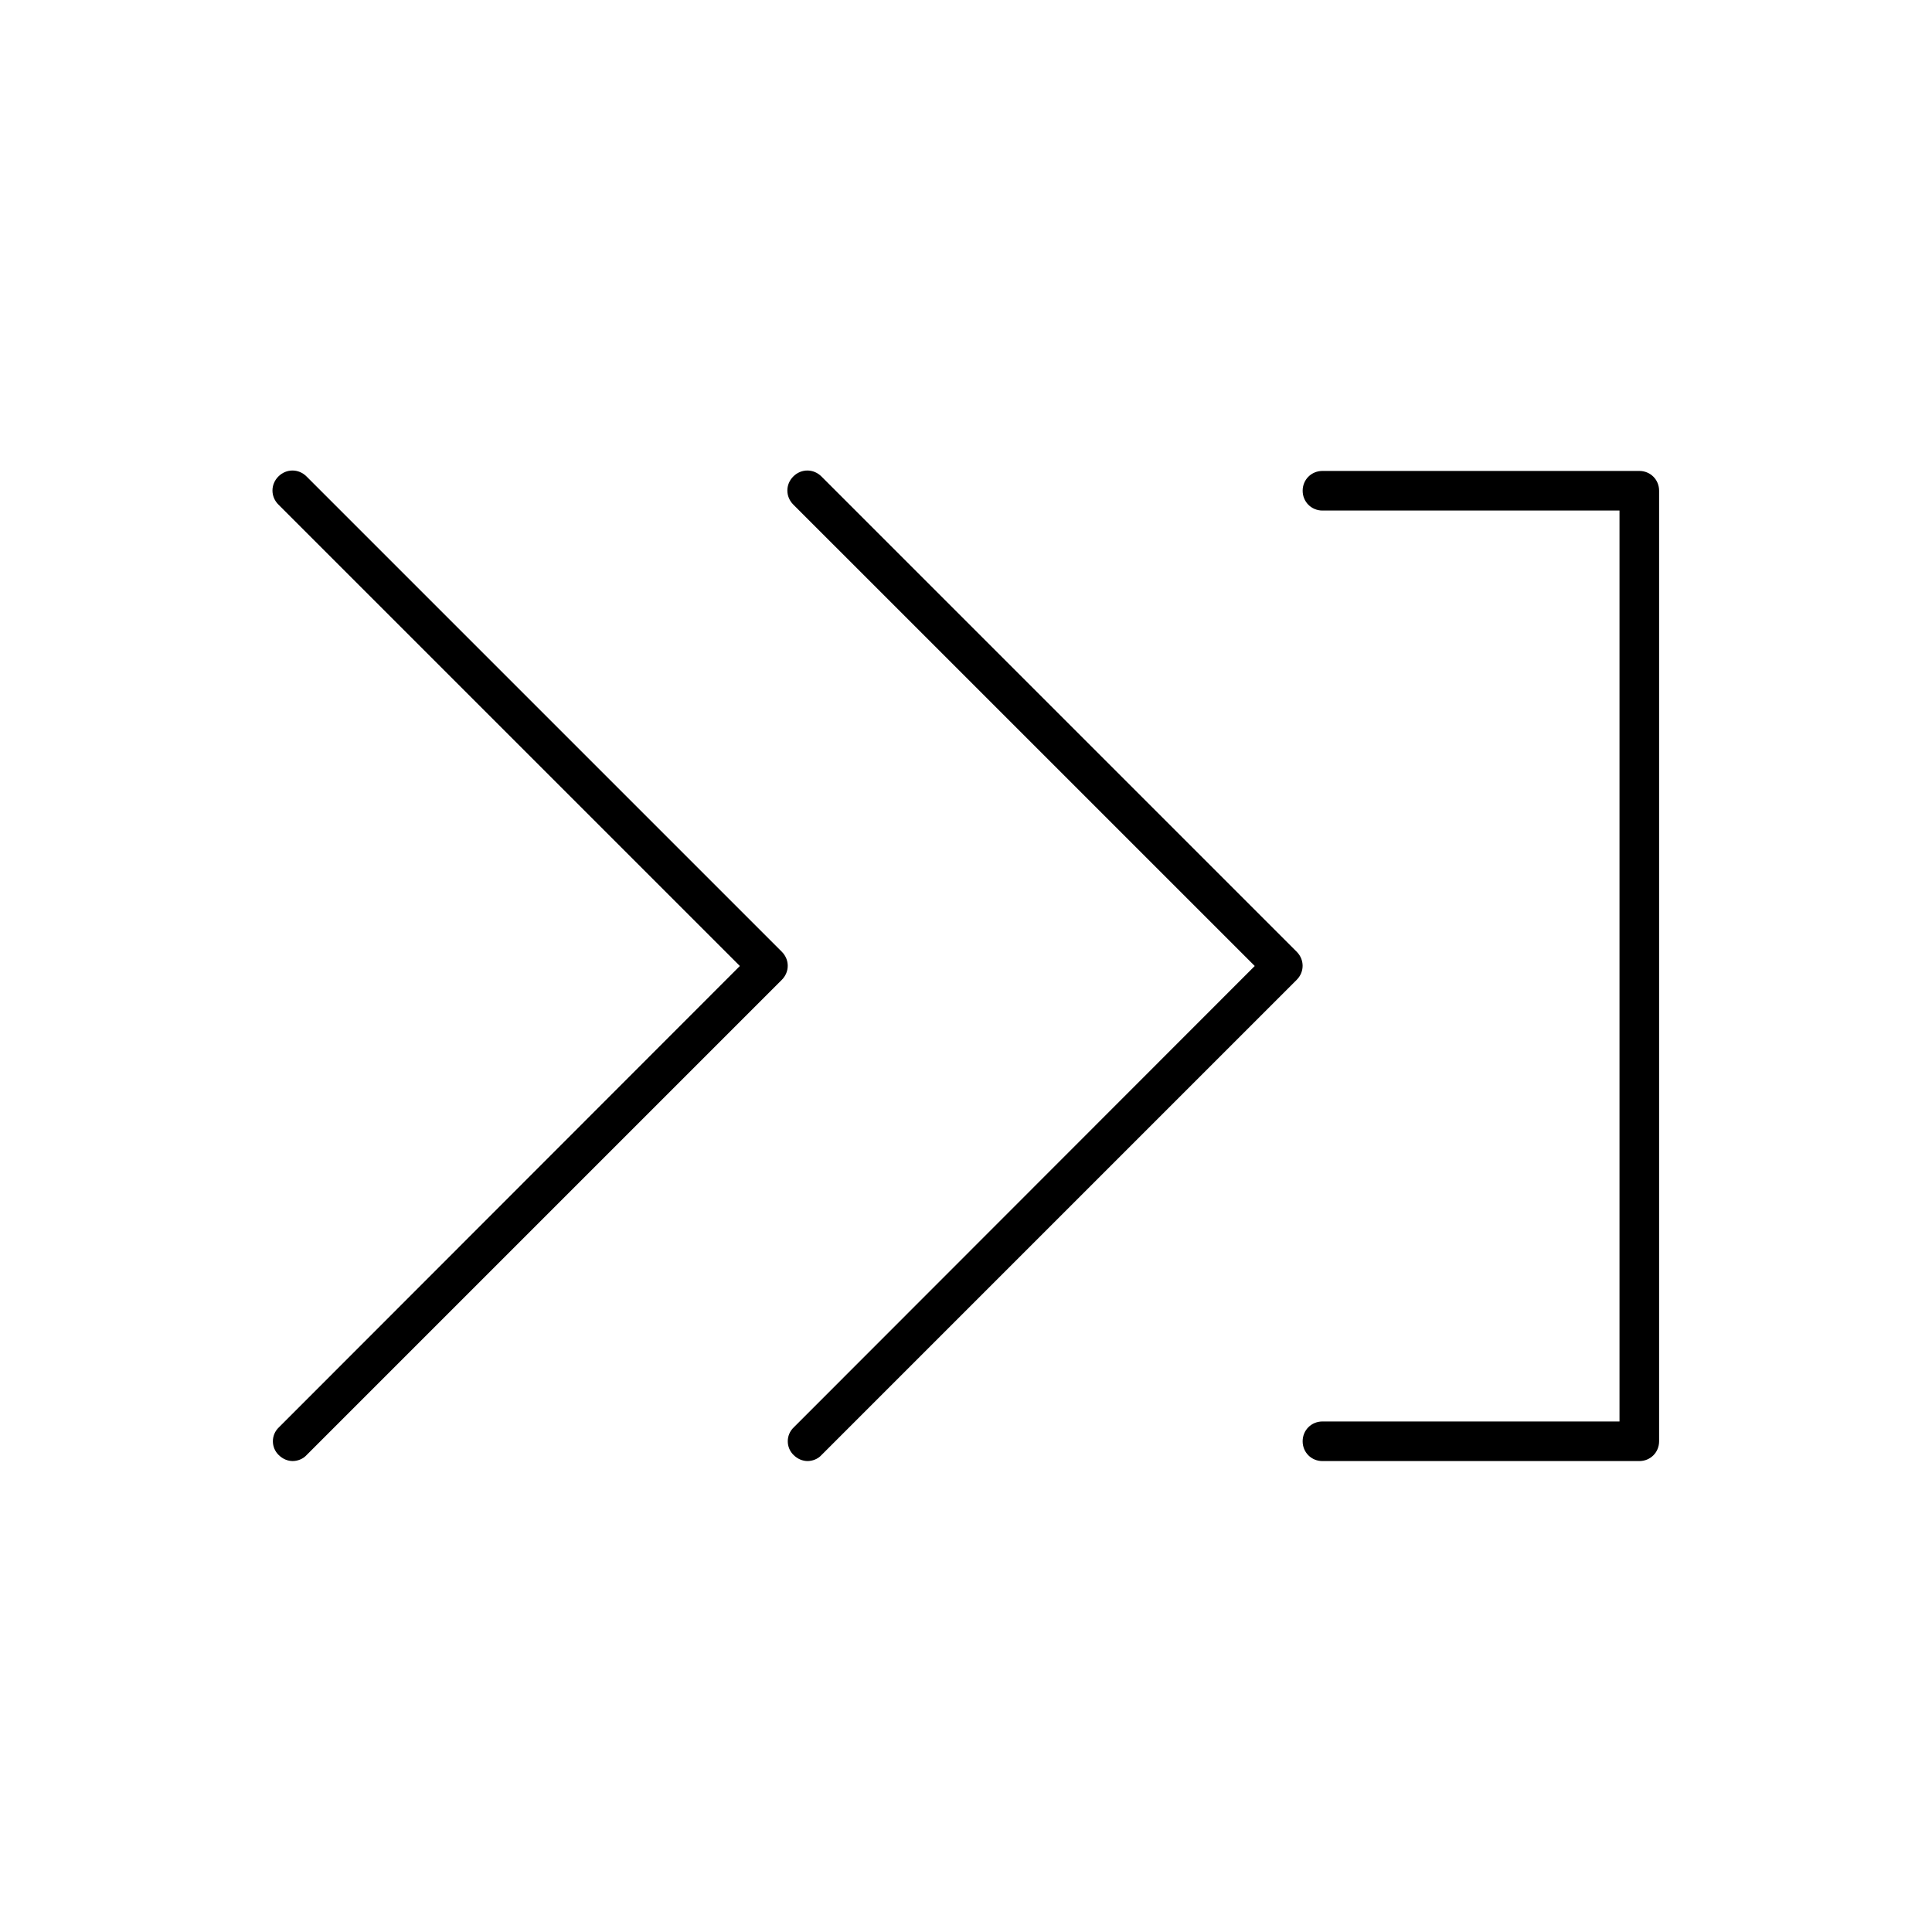
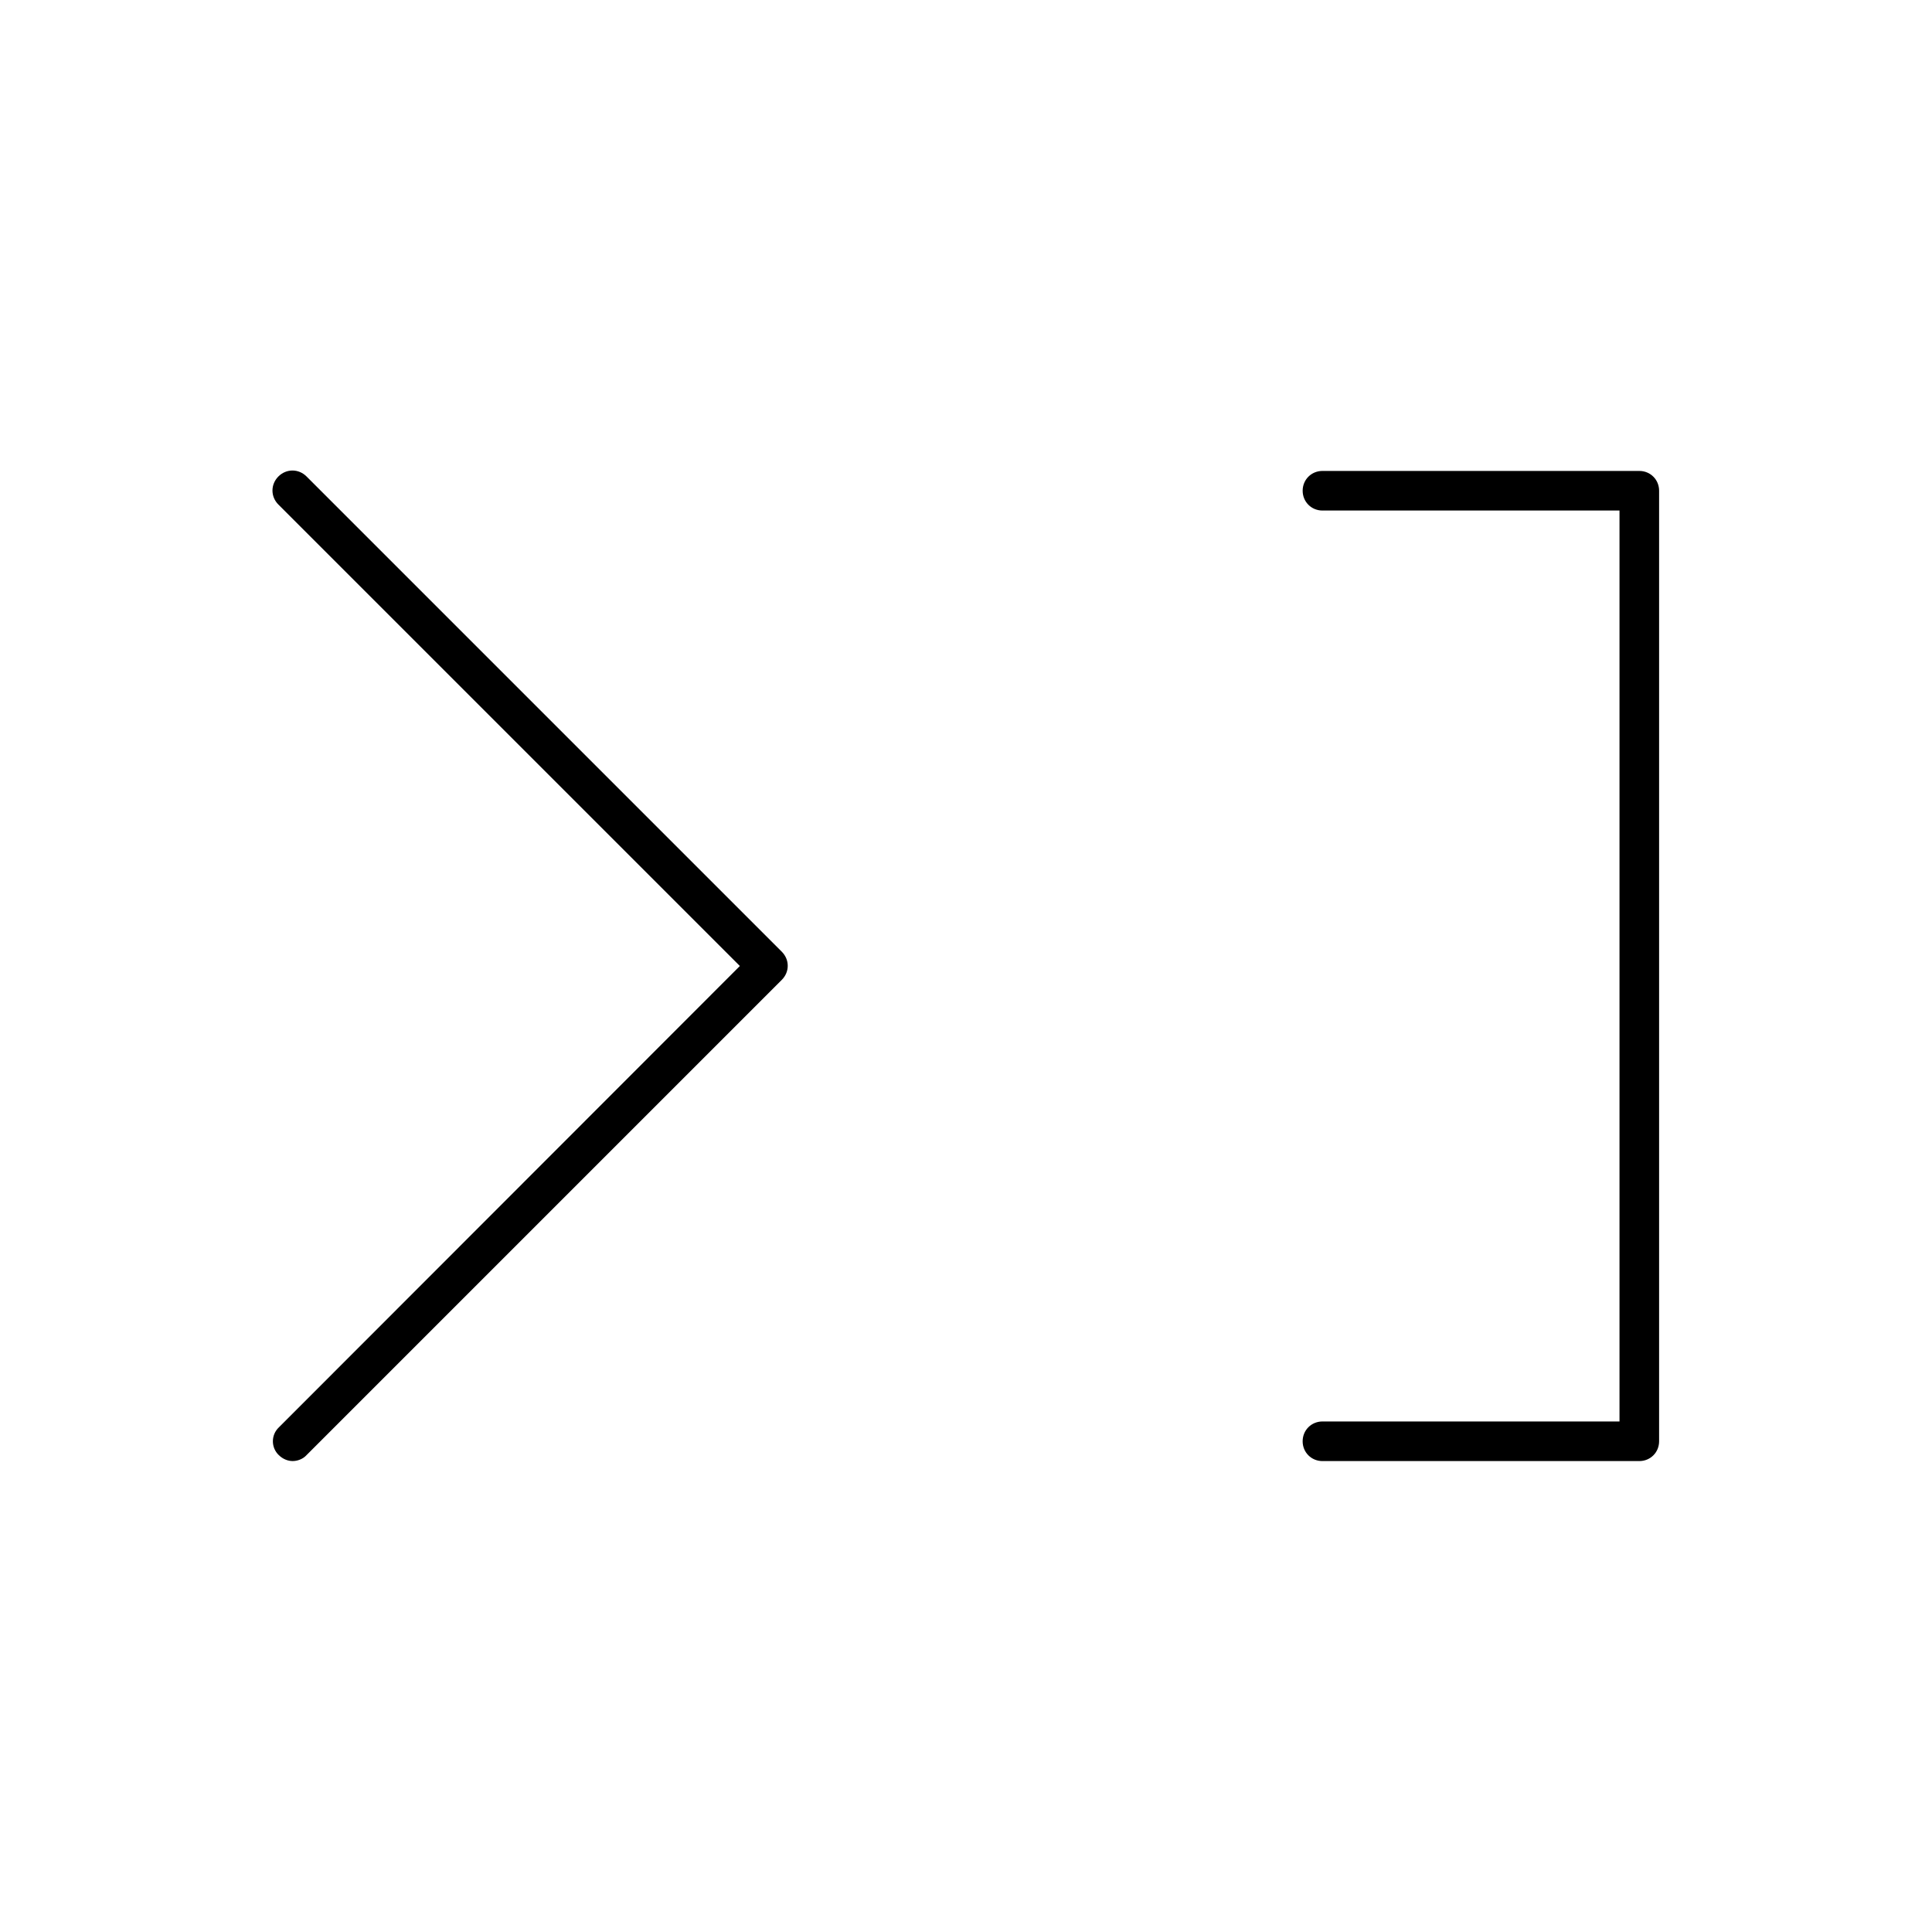
<svg xmlns="http://www.w3.org/2000/svg" fill="#000000" width="800px" height="800px" version="1.1" viewBox="144 144 512 512">
  <g>
-     <path d="m354.34 529.62c1.051 1.051 2.414 1.574 3.672 1.574 1.258 0 2.731-0.523 3.672-1.574l125.95-125.95c2.098-2.098 2.098-5.352 0-7.453l-125.95-125.95c-2.098-2.098-5.352-2.098-7.453 0-2.098 2.098-2.098 5.352 0 7.453l122.29 122.28-122.18 122.28c-2.098 1.996-2.098 5.352 0 7.348z" />
    <path d="m217.89 529.62c1.051 1.051 2.414 1.574 3.672 1.574s2.731-0.523 3.672-1.574l125.95-125.95c2.098-2.098 2.098-5.352 0-7.453l-125.95-125.95c-2.098-2.098-5.352-2.098-7.453 0-2.098 2.098-2.098 5.352 0 7.453l122.29 122.28-122.18 122.28c-2.098 1.996-2.098 5.352 0 7.348z" />
    <path d="m583.68 525.95v-251.9c0-2.938-2.309-5.246-5.246-5.246h-83.969c-2.938 0-5.246 2.309-5.246 5.246s2.309 5.246 5.246 5.246h78.719v241.41h-78.723c-2.938 0-5.246 2.309-5.246 5.246s2.309 5.246 5.246 5.246h83.969c2.941 0.004 5.25-2.305 5.25-5.246z" />
  </g>
</svg>